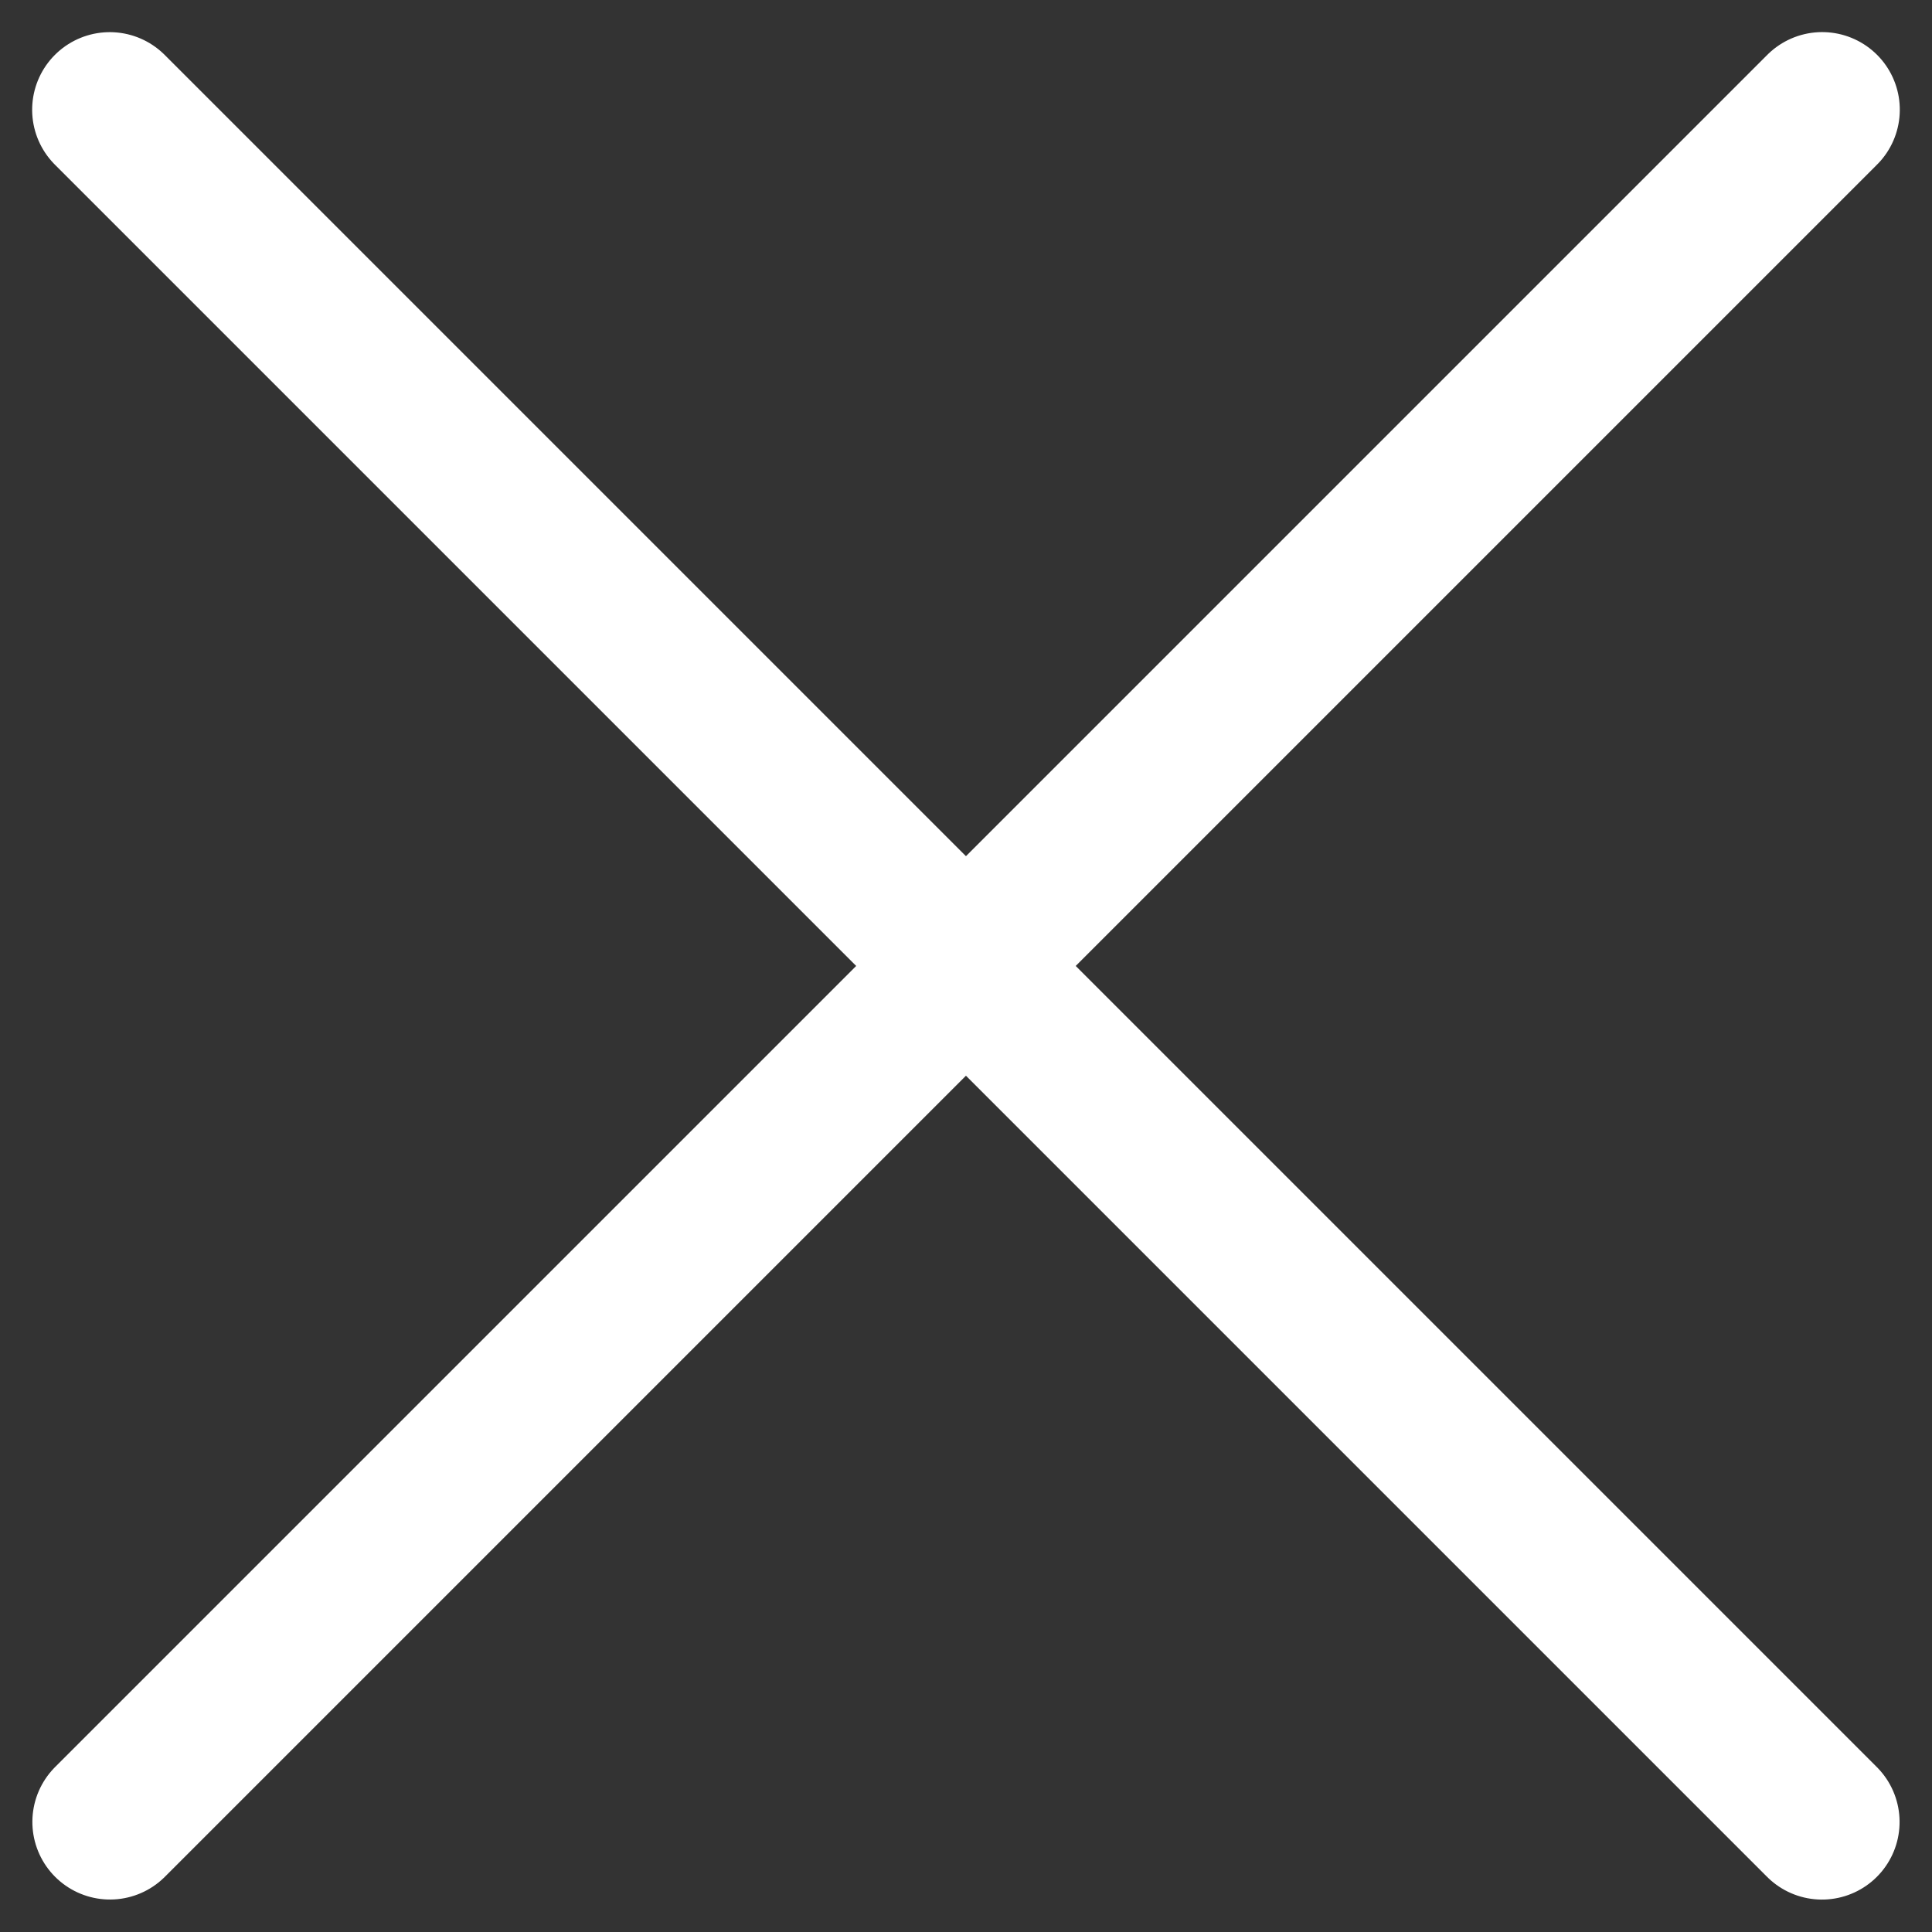
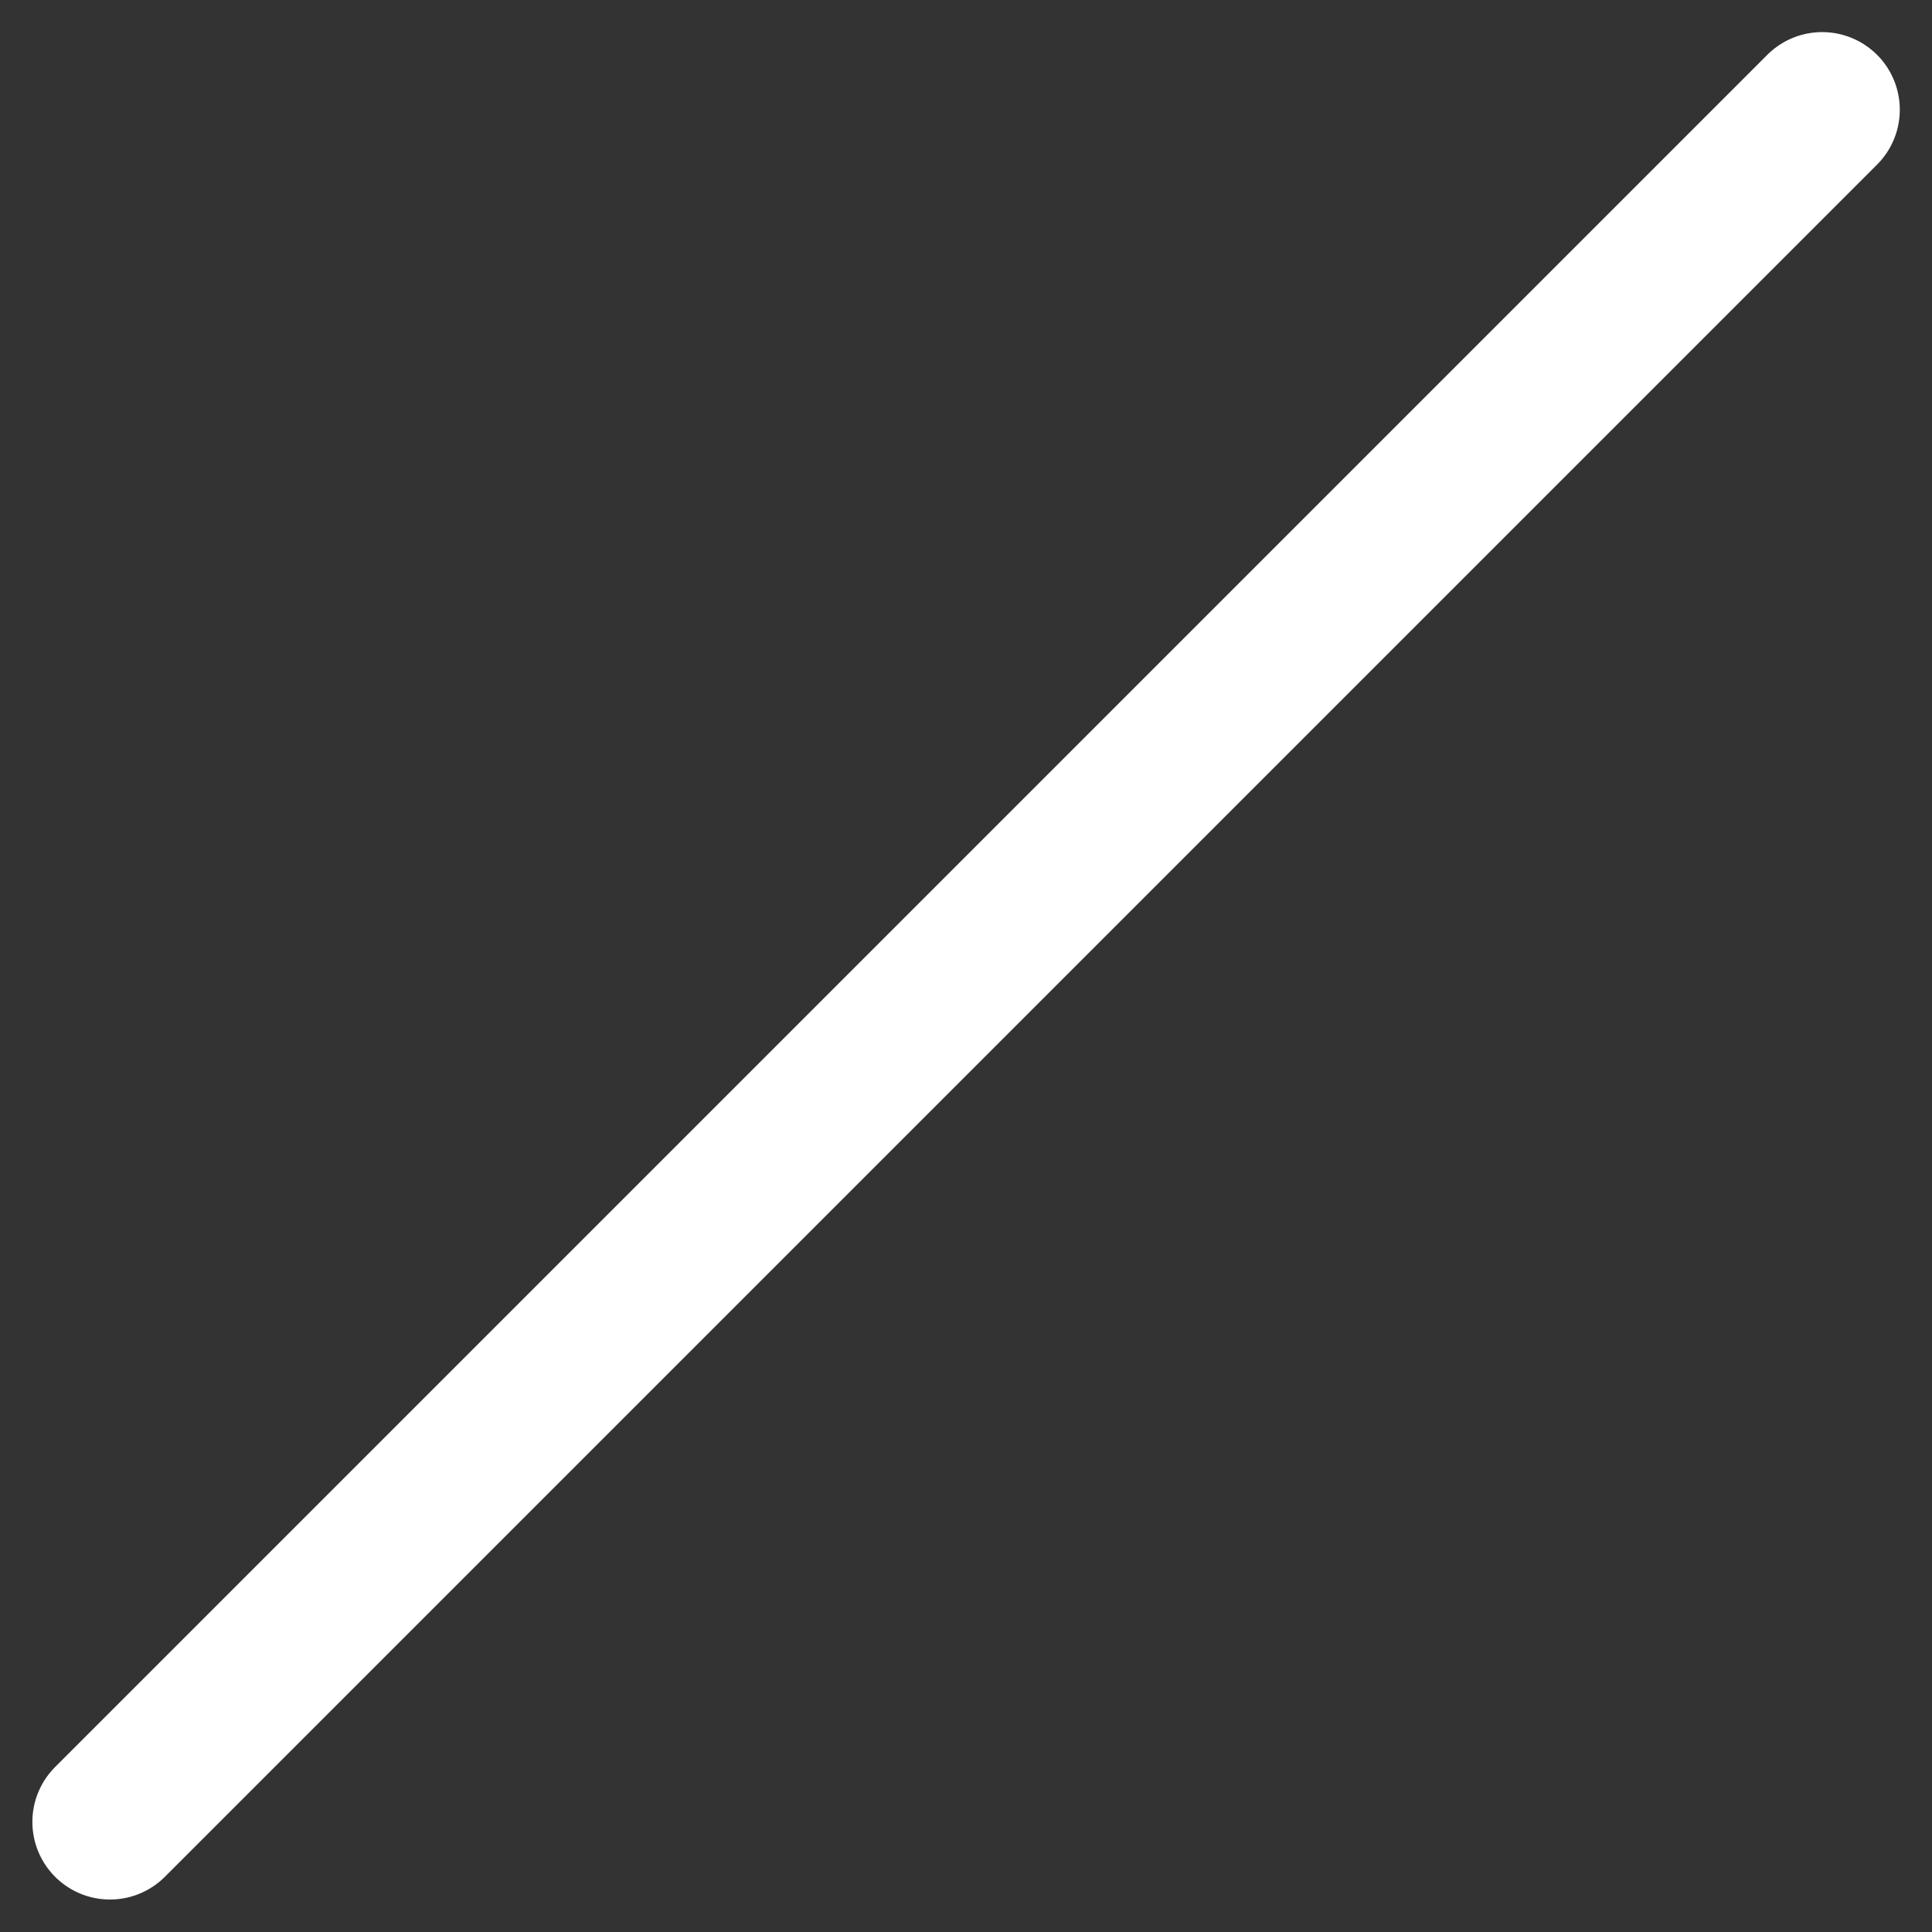
<svg xmlns="http://www.w3.org/2000/svg" height="37.332" viewBox="0 0 37.332 37.332" width="37.332">
  <rect x="0" y="0" width="37.332" height="37.332" fill="#333333" stroke="none" />
  <g fill="none" stroke="#fff" stroke-linecap="round" stroke-width="3">
-     <path d="m0 0h46.796" transform="matrix(.707 .707 -.707 .707 2.121 2.121)" />
    <path d="m0 0h46.796" transform="matrix(-.707 .707 -.707 -.707 35.21 2.12)" />
  </g>
</svg>